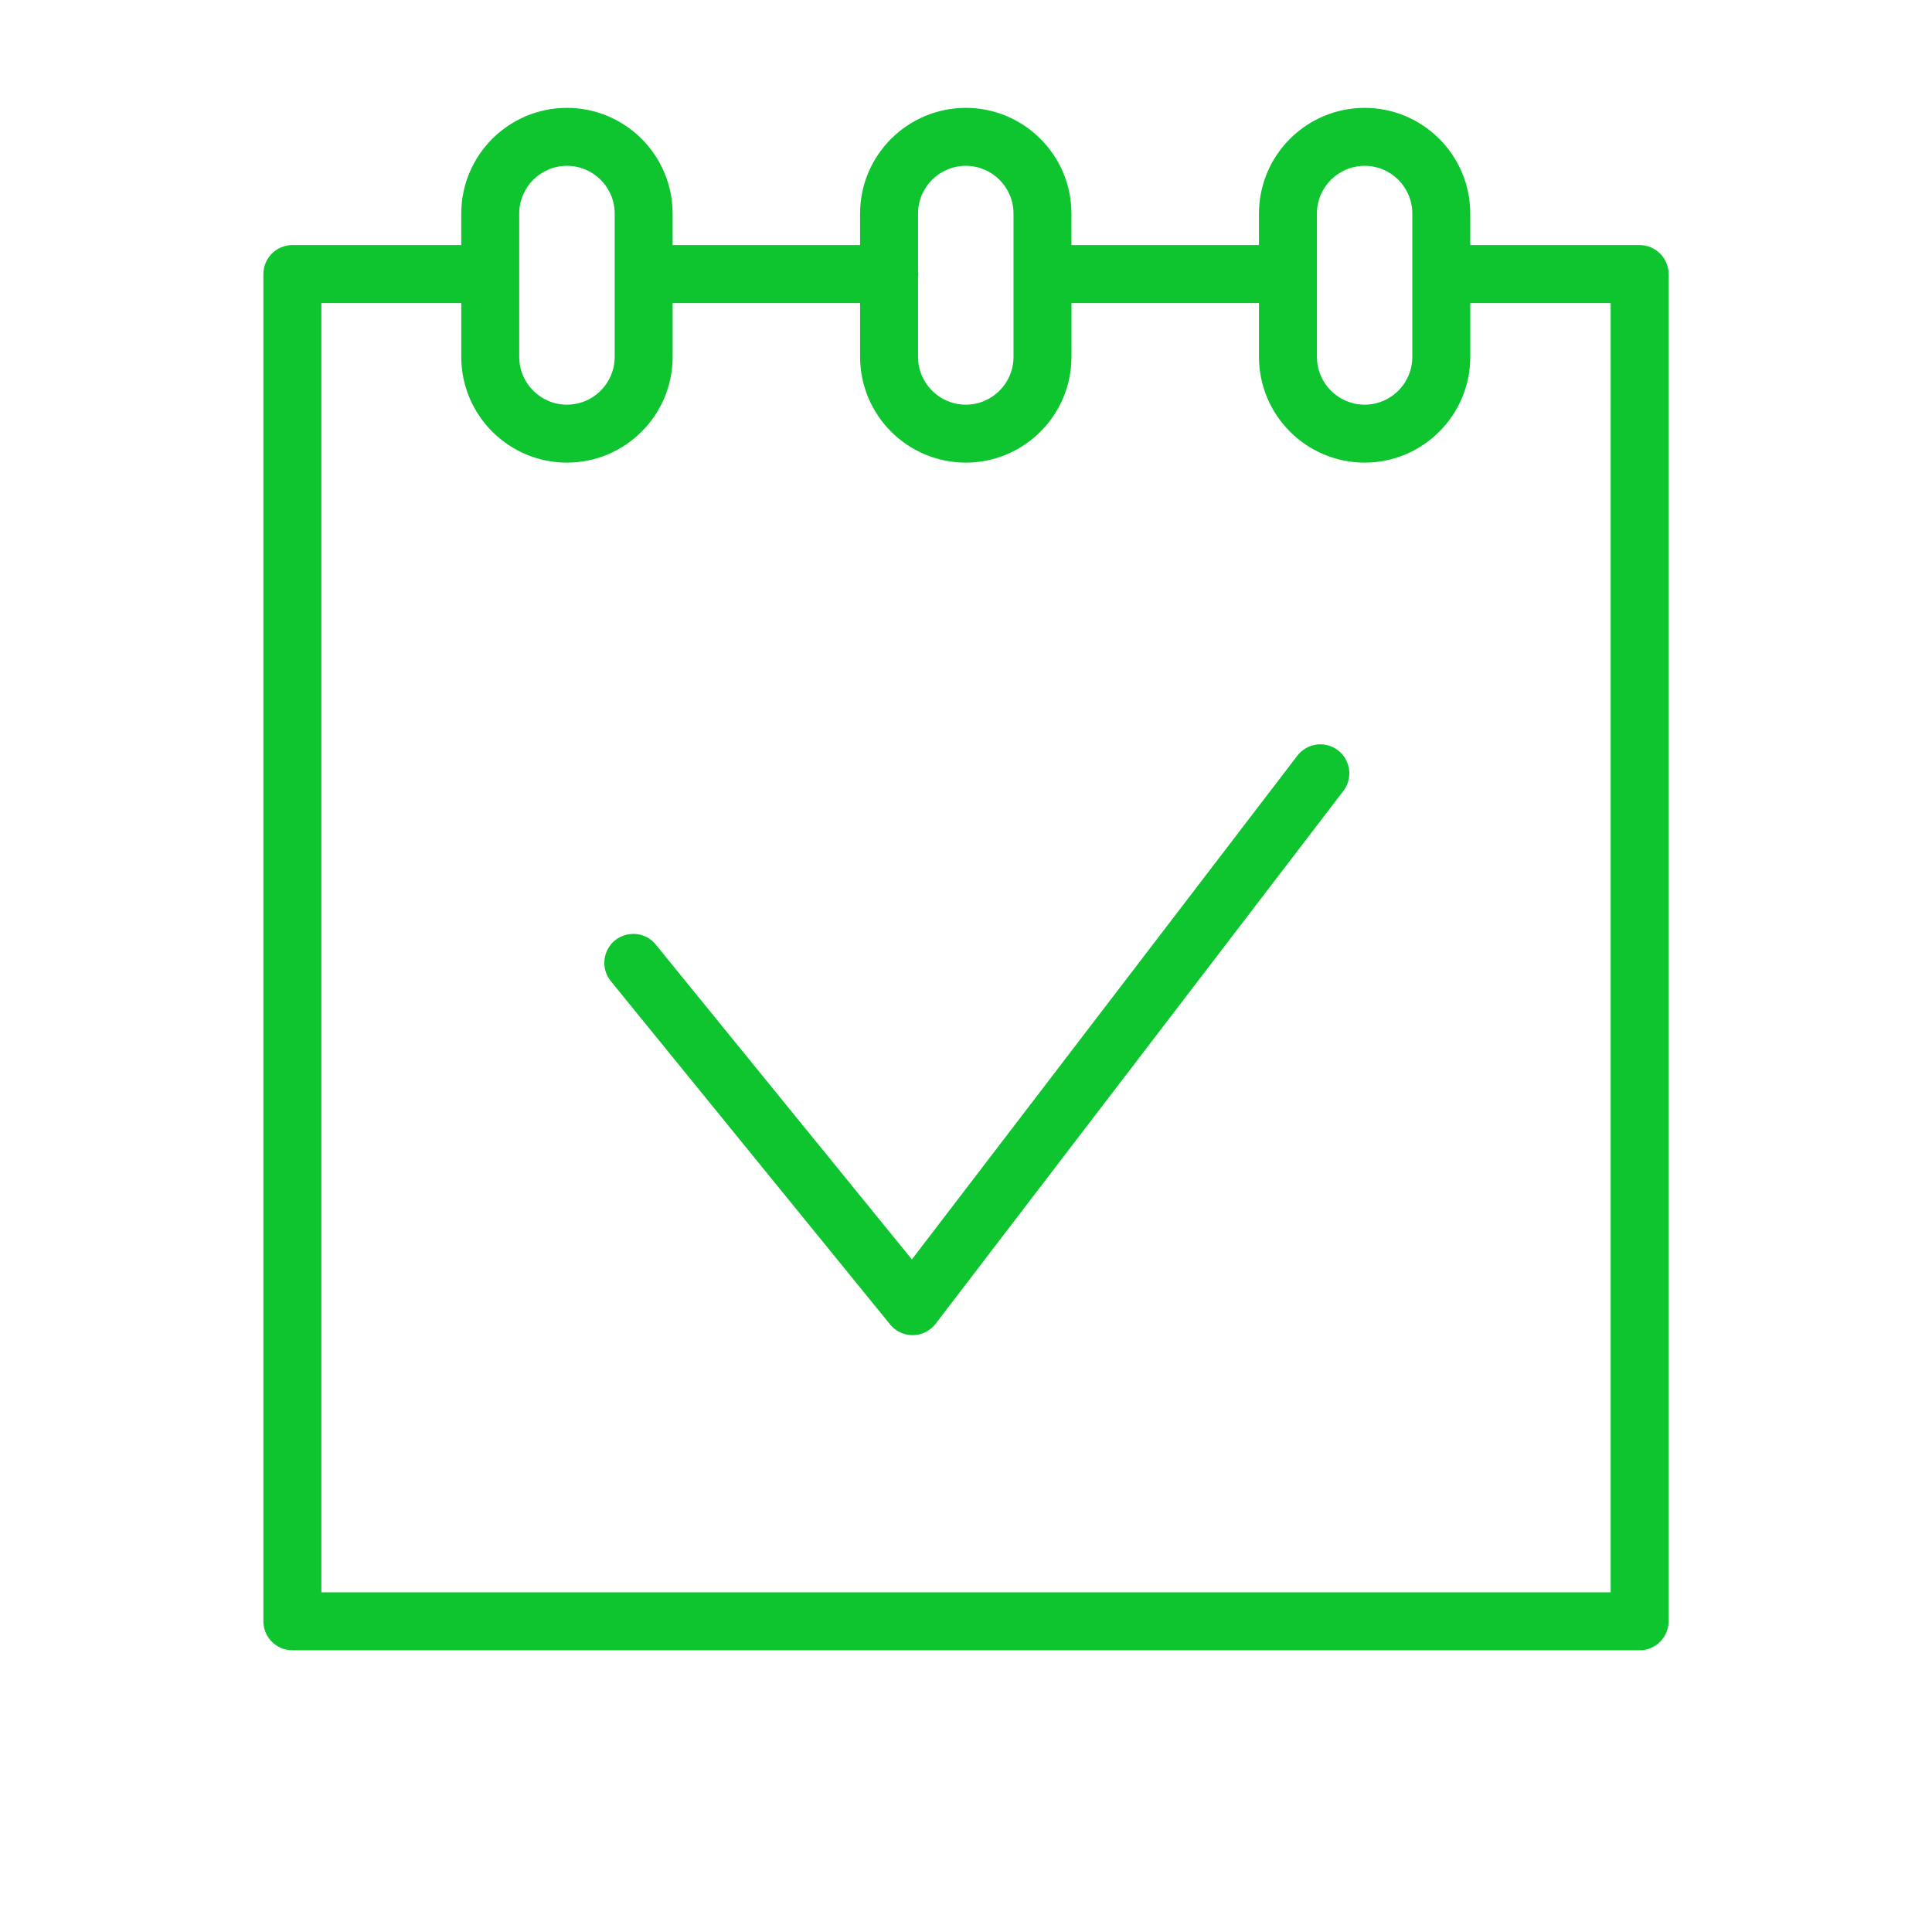
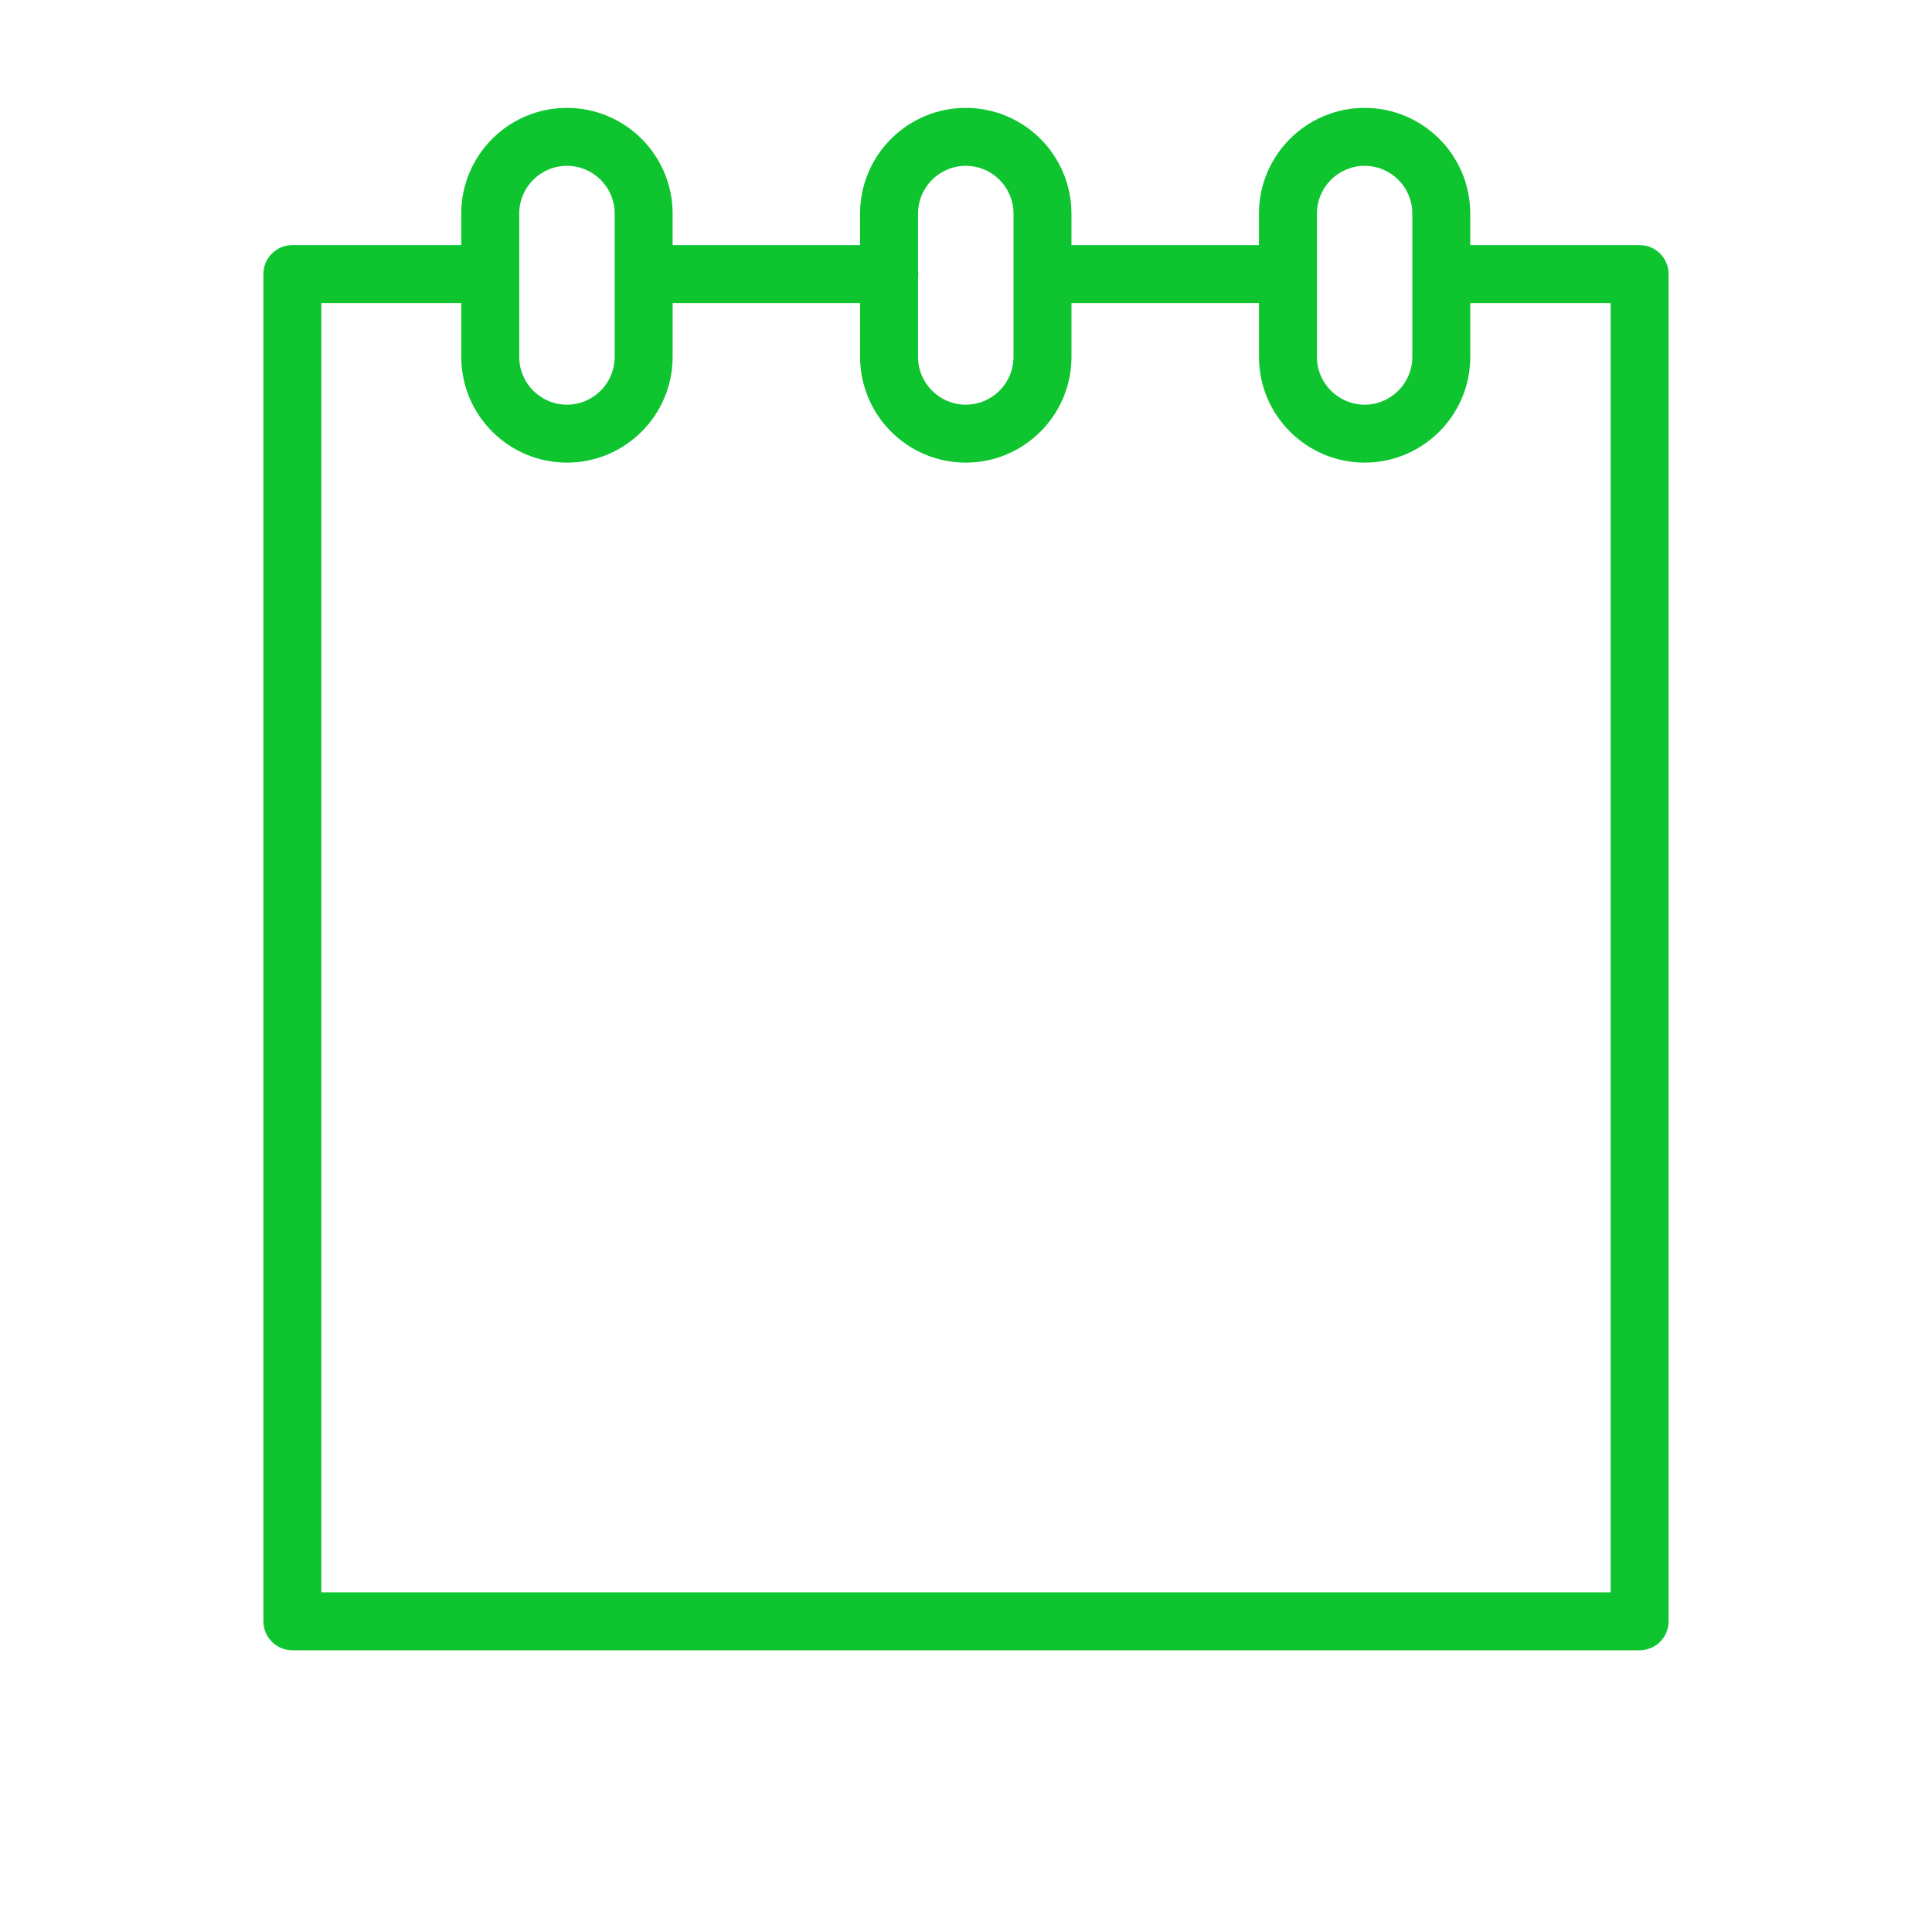
<svg xmlns="http://www.w3.org/2000/svg" viewBox="1950 2450 100 100" width="100" height="100" data-guides="{&quot;vertical&quot;:[],&quot;horizontal&quot;:[]}">
  <path fill="#0ec530" stroke="none" fill-opacity="1" stroke-width="1" stroke-opacity="1" color="rgb(51, 51, 51)" fill-rule="evenodd" font-size-adjust="none" id="tSvgaccce3040b" title="Path 8" d="M 2034.867 2462.686 C 2031.945 2462.686 2029.022 2462.686 2026.1 2462.686C 2026.1 2462.142 2026.1 2461.597 2026.1 2461.053C 2026.098 2458.035 2023.653 2455.587 2020.635 2455.583C 2017.615 2455.586 2015.167 2458.033 2015.163 2461.053C 2015.163 2461.597 2015.163 2462.142 2015.163 2462.686C 2011.928 2462.686 2008.693 2462.686 2005.458 2462.686C 2005.458 2462.142 2005.458 2461.597 2005.458 2461.053C 2005.455 2458.034 2003.008 2455.587 1999.989 2455.583C 1996.969 2455.586 1994.521 2458.033 1994.517 2461.053C 1994.517 2461.597 1994.517 2462.142 1994.517 2462.686C 1991.283 2462.686 1988.049 2462.686 1984.815 2462.686C 1984.815 2462.142 1984.815 2461.597 1984.815 2461.053C 1984.811 2458.033 1982.363 2455.586 1979.343 2455.583C 1976.324 2455.587 1973.877 2458.034 1973.874 2461.053C 1973.874 2461.597 1973.874 2462.142 1973.874 2462.686C 1970.96 2462.686 1968.047 2462.686 1965.133 2462.686C 1964.305 2462.686 1963.633 2463.358 1963.633 2464.186C 1963.633 2487.43 1963.633 2510.674 1963.633 2533.918C 1963.633 2534.746 1964.305 2535.418 1965.133 2535.418C 1988.377 2535.418 2011.622 2535.418 2034.866 2535.418C 2035.694 2535.418 2036.366 2534.746 2036.366 2533.918C 2036.366 2510.674 2036.366 2487.43 2036.366 2464.186C 2036.367 2463.358 2035.695 2462.685 2034.867 2462.686ZM 2018.164 2461.053 C 2018.166 2459.689 2019.272 2458.584 2020.636 2458.583C 2021.998 2458.586 2023.101 2459.691 2023.101 2461.053C 2023.101 2463.527 2023.101 2466.001 2023.101 2468.475C 2023.1 2469.837 2021.998 2470.942 2020.636 2470.946C 2019.272 2470.945 2018.166 2469.839 2018.164 2468.475C 2018.164 2466.001 2018.164 2463.527 2018.164 2461.053ZM 1999.99 2458.583 C 2001.353 2458.585 2002.457 2459.69 2002.459 2461.053C 2002.459 2463.527 2002.459 2466.001 2002.459 2468.475C 2002.458 2469.838 2001.353 2470.944 1999.99 2470.946C 1998.626 2470.945 1997.52 2469.839 1997.518 2468.475C 1997.518 2467.092 1997.518 2465.71 1997.518 2464.327C 1997.522 2464.28 1997.532 2464.235 1997.532 2464.186C 1997.532 2464.137 1997.522 2464.092 1997.518 2464.045C 1997.518 2463.048 1997.518 2462.05 1997.518 2461.053C 1997.52 2459.689 1998.626 2458.584 1999.99 2458.583ZM 1976.875 2461.053 C 1976.877 2459.69 1977.981 2458.585 1979.344 2458.583C 1980.708 2458.584 1981.814 2459.689 1981.816 2461.053C 1981.816 2463.527 1981.816 2466.001 1981.816 2468.475C 1981.814 2469.839 1980.708 2470.944 1979.344 2470.946C 1977.981 2470.944 1976.876 2469.838 1976.875 2468.475C 1976.875 2466.001 1976.875 2463.527 1976.875 2461.053ZM 2033.367 2532.418 C 2011.123 2532.418 1988.878 2532.418 1966.634 2532.418C 1966.634 2510.174 1966.634 2487.93 1966.634 2465.686C 1969.048 2465.686 1971.461 2465.686 1973.875 2465.686C 1973.875 2466.616 1973.875 2467.545 1973.875 2468.475C 1973.878 2471.495 1976.325 2473.942 1979.345 2473.946C 1982.365 2473.942 1984.812 2471.495 1984.816 2468.475C 1984.816 2467.545 1984.816 2466.616 1984.816 2465.686C 1988.05 2465.686 1991.284 2465.686 1994.518 2465.686C 1994.518 2466.616 1994.518 2467.545 1994.518 2468.475C 1994.522 2471.496 1996.97 2473.943 1999.991 2473.946C 2003.01 2473.941 2005.456 2471.494 2005.459 2468.475C 2005.459 2467.545 2005.459 2466.616 2005.459 2465.686C 2008.694 2465.686 2011.929 2465.686 2015.164 2465.686C 2015.164 2466.616 2015.164 2467.545 2015.164 2468.475C 2015.168 2471.496 2017.616 2473.943 2020.637 2473.946C 2023.655 2473.94 2026.099 2471.493 2026.101 2468.475C 2026.101 2467.545 2026.101 2466.616 2026.101 2465.686C 2028.523 2465.686 2030.946 2465.686 2033.368 2465.686C 2033.368 2487.93 2033.368 2510.174 2033.367 2532.418Z" />
-   <path fill="#0ec530" stroke="none" fill-opacity="1" stroke-width="1" stroke-opacity="1" color="rgb(51, 51, 51)" fill-rule="evenodd" font-size-adjust="none" id="tSvgc1860b5439" title="Path 9" d="M 2019.253 2488.834 C 2018.595 2488.332 2017.654 2488.457 2017.15 2489.114C 2010.5 2497.805 2003.849 2506.496 1997.199 2515.187C 1992.785 2509.761 1988.37 2504.334 1983.956 2498.908C 1983.239 2498.003 1981.811 2498.212 1981.386 2499.286C 1981.183 2499.797 1981.276 2500.379 1981.629 2500.801C 1986.443 2506.719 1991.258 2512.636 1996.072 2518.554C 1996.357 2518.905 1996.784 2519.108 1997.236 2519.108C 1997.243 2519.108 1997.251 2519.108 1997.258 2519.108C 1997.717 2519.101 1998.148 2518.884 1998.427 2518.519C 2005.463 2509.325 2012.498 2500.131 2019.534 2490.937C 2020.036 2490.278 2019.91 2489.338 2019.253 2488.834Z" />
  <defs />
</svg>